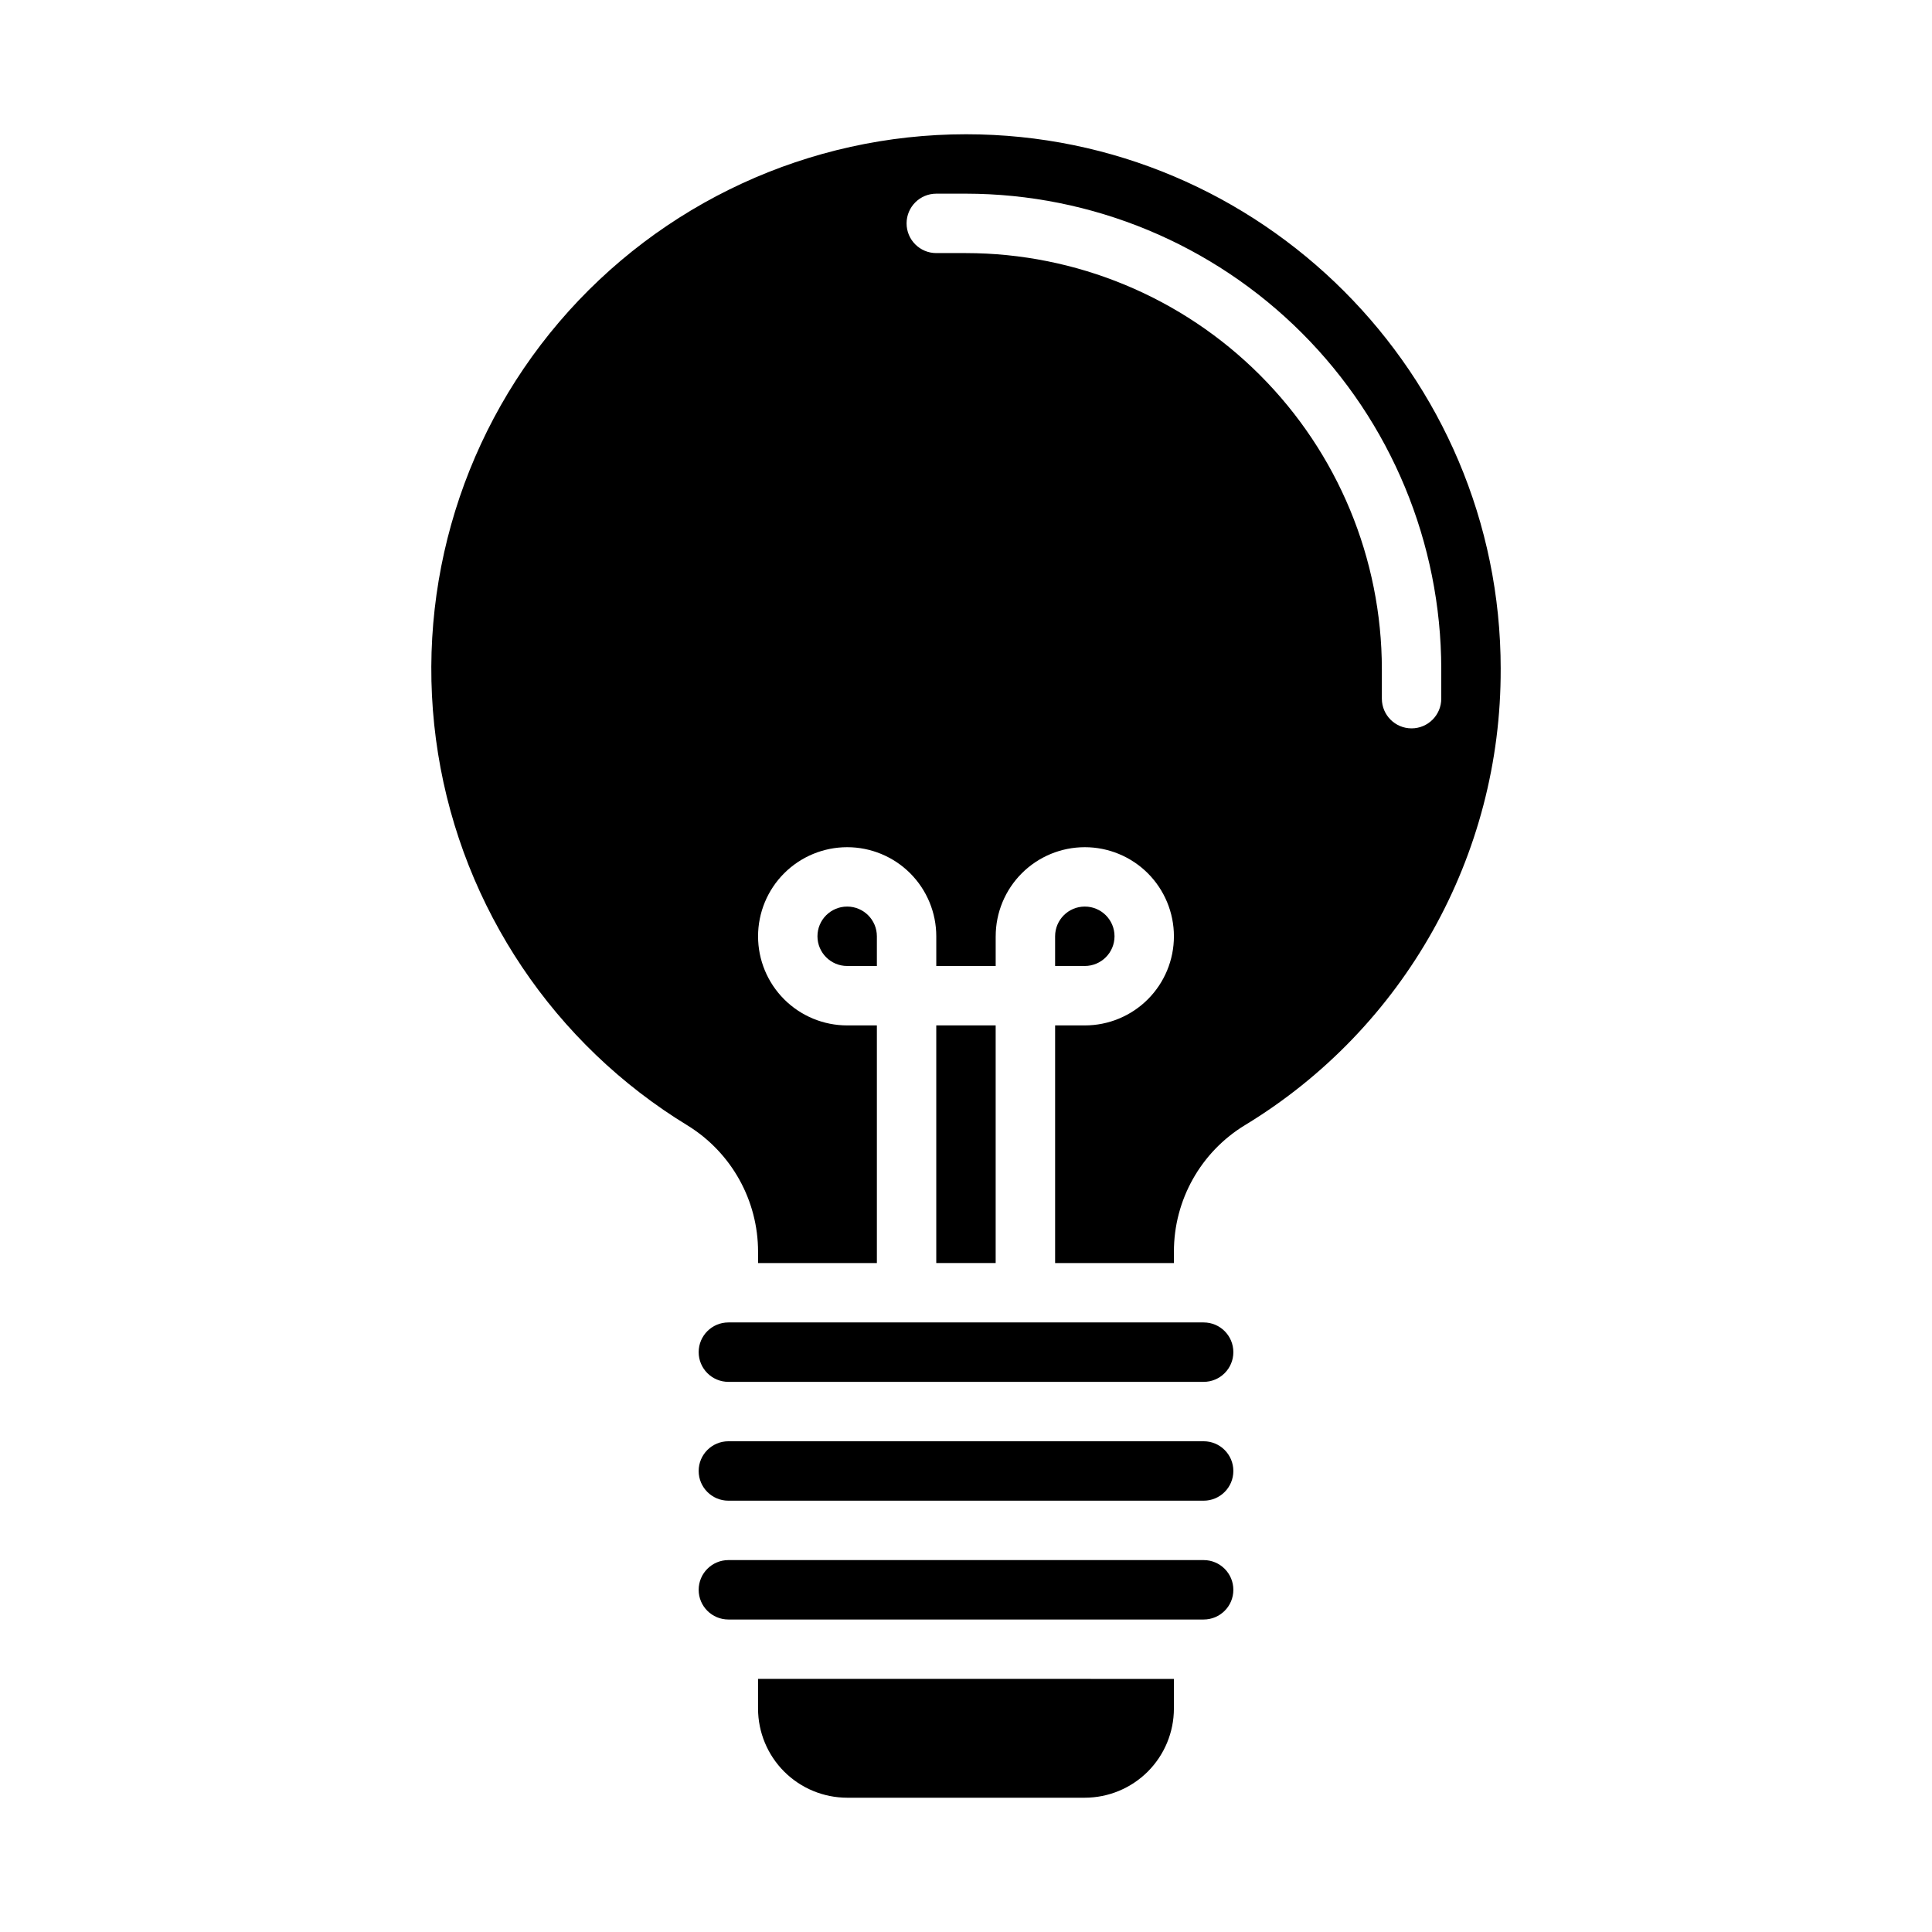
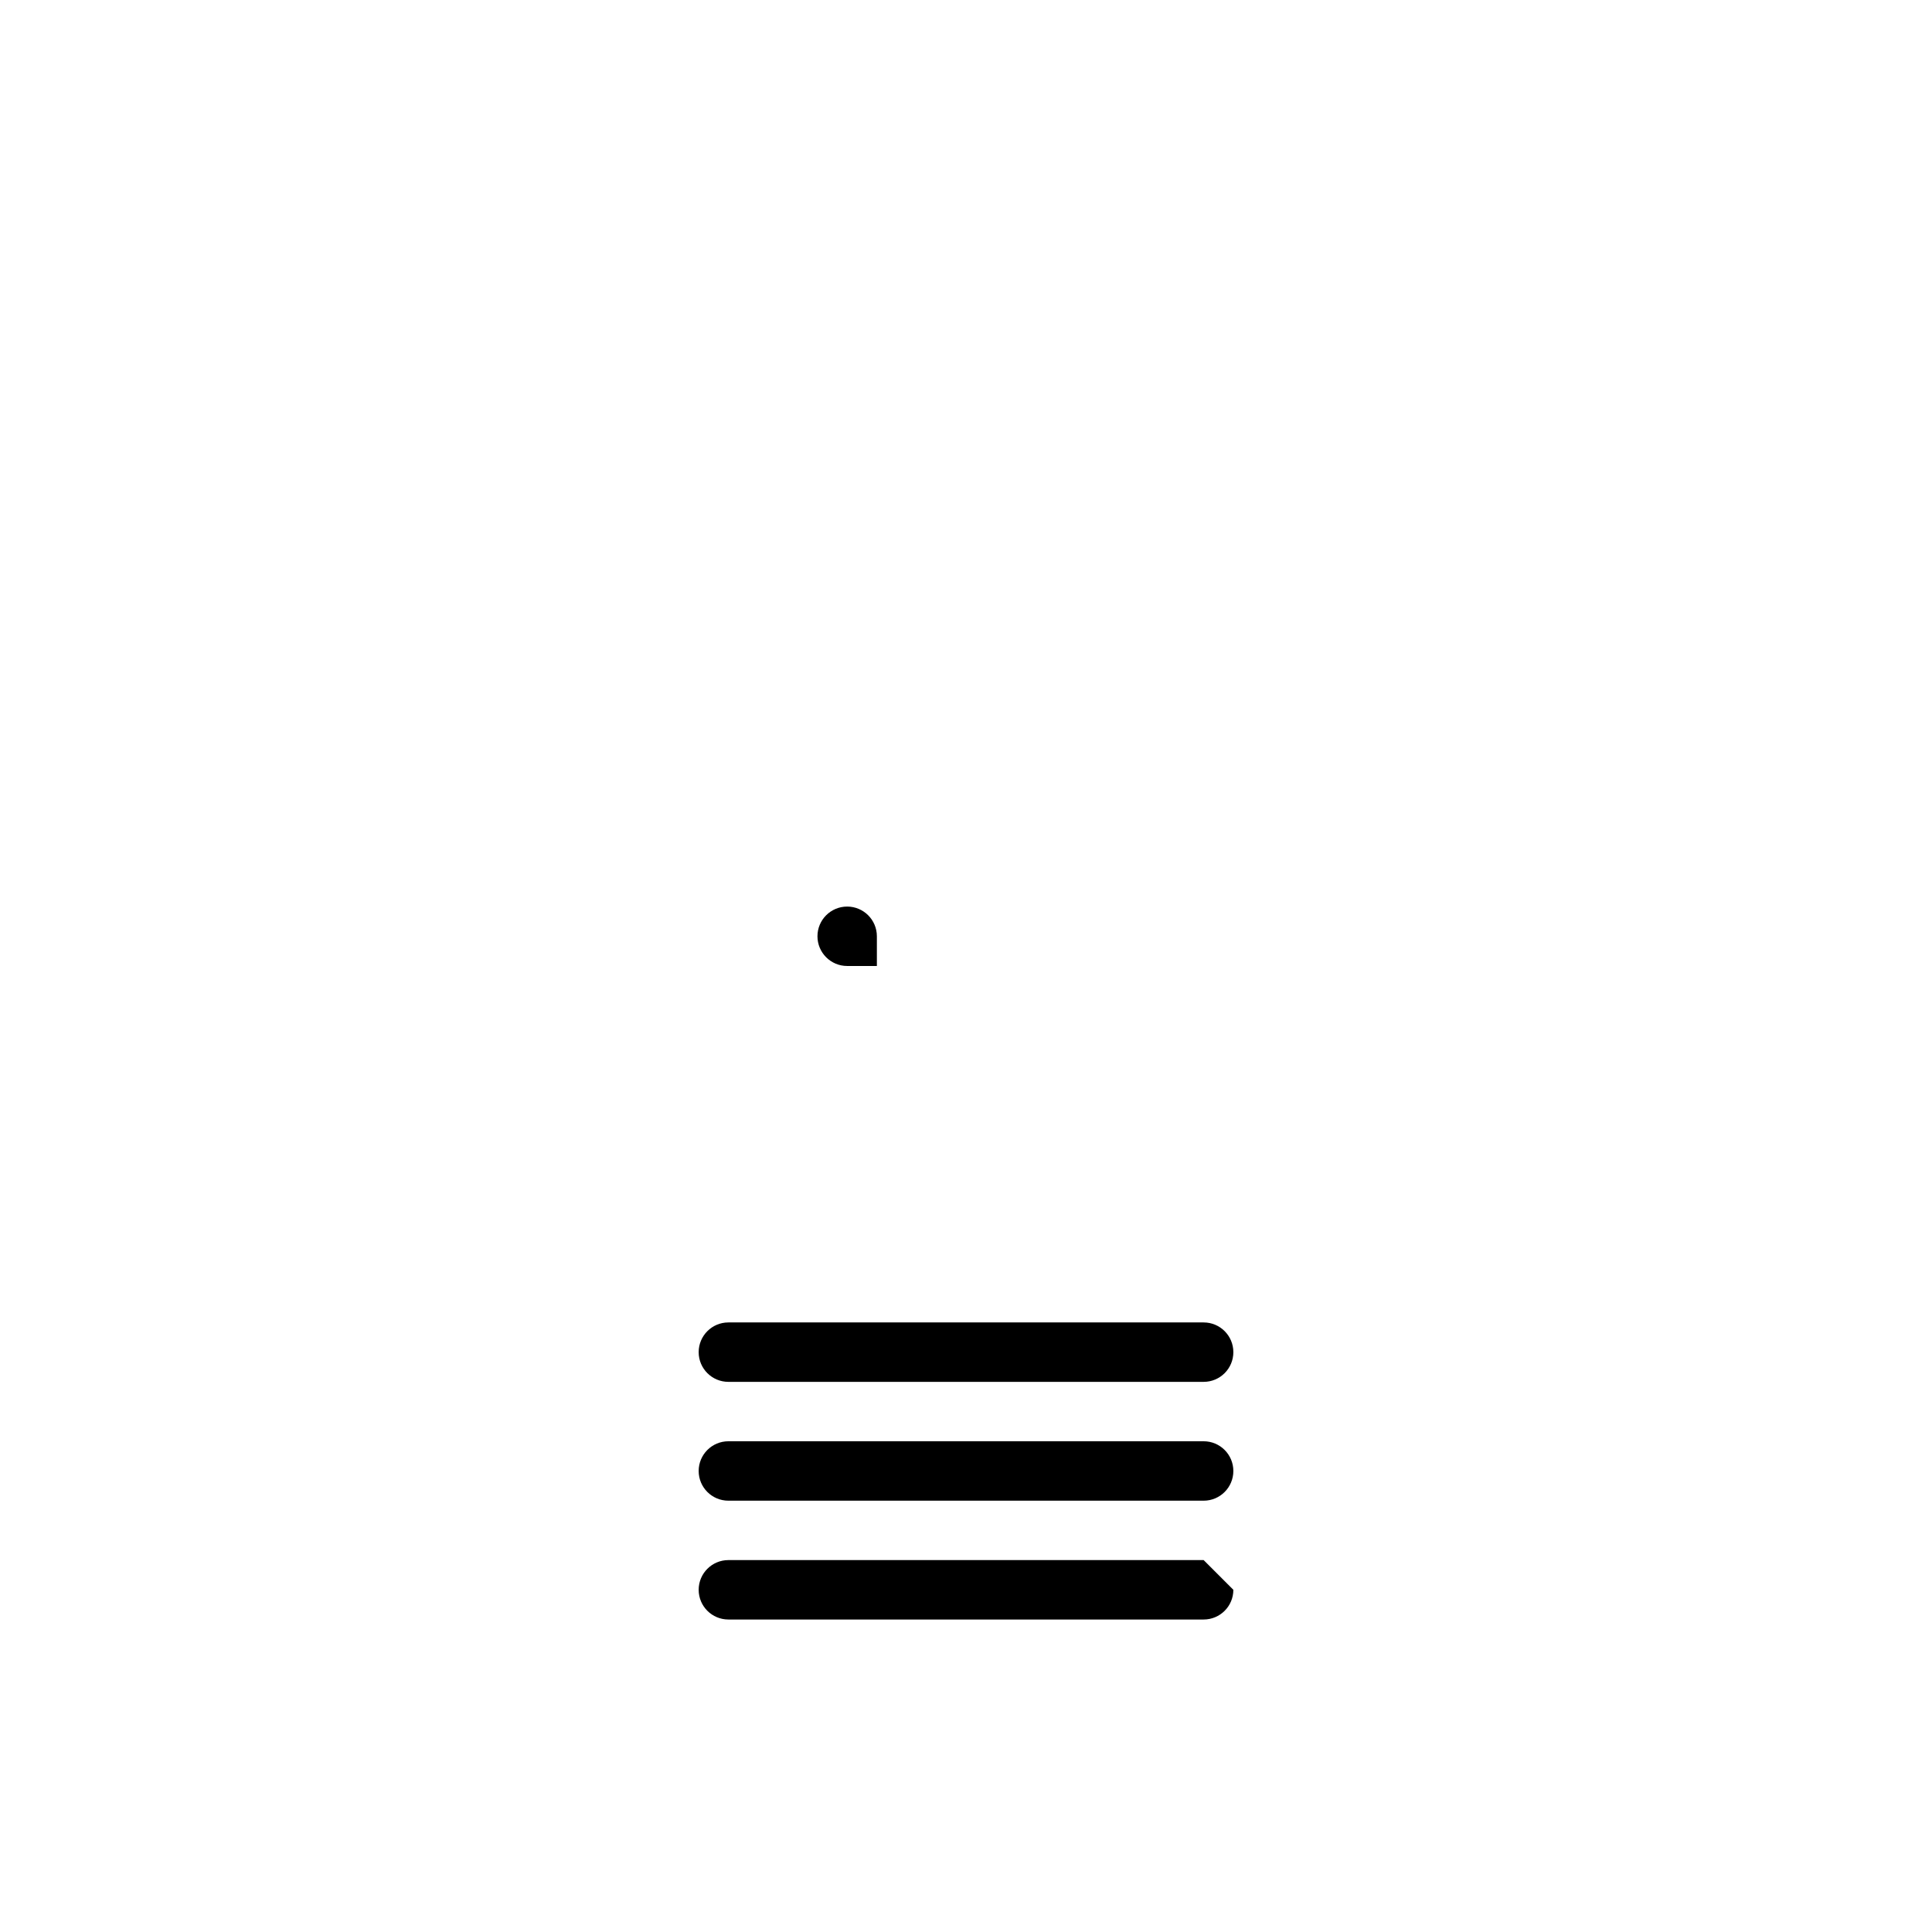
<svg xmlns="http://www.w3.org/2000/svg" fill="#000000" width="800px" height="800px" version="1.1" viewBox="144 144 512 512">
  <g>
-     <path d="m439.36 392.12c0-4.348-3.523-7.871-7.871-7.871-4.348 0-7.875 3.523-7.875 7.871v7.871h7.871l0.004 0.004c4.344-0.008 7.867-3.527 7.871-7.875z" />
-     <path d="m462.98 557.44h-125.95c-4.348 0-7.875 3.527-7.875 7.875s3.527 7.871 7.875 7.871h125.95c4.348 0 7.871-3.523 7.871-7.871s-3.523-7.875-7.871-7.875z" />
-     <path d="m344.89 596.8c0.008 6.258 2.496 12.262 6.926 16.691 4.426 4.426 10.43 6.914 16.691 6.922h62.977c6.258-0.008 12.262-2.496 16.691-6.922 4.426-4.43 6.914-10.434 6.922-16.691v-7.871l-110.21-0.004z" />
-     <path d="m392.12 415.74h15.742v62.977h-15.742z" />
+     <path d="m462.98 557.44h-125.95c-4.348 0-7.875 3.527-7.875 7.875s3.527 7.871 7.875 7.871h125.95c4.348 0 7.871-3.523 7.871-7.871z" />
    <path d="m462.98 525.95h-125.95c-4.348 0-7.875 3.527-7.875 7.875 0 4.348 3.527 7.871 7.875 7.871h125.95c4.348 0 7.871-3.523 7.871-7.871 0-4.348-3.523-7.875-7.871-7.875z" />
-     <path d="m541.7 321.28c0-78.129-63.562-141.69-141.69-141.7h-0.008c-41.5 0.004-80.914 18.199-107.84 49.781-26.922 31.582-38.645 73.379-32.074 114.36 6.57 40.977 30.773 77.016 66.215 98.598 11.566 7.176 18.598 19.82 18.59 33.43v2.973h31.488v-62.977h-7.871c-6.266 0-12.273-2.488-16.699-6.918-4.43-4.426-6.918-10.434-6.918-16.699 0-6.262 2.488-12.27 6.918-16.699 4.426-4.426 10.434-6.914 16.699-6.914 6.262 0 12.27 2.488 16.699 6.914 4.426 4.43 6.914 10.438 6.914 16.699v7.871h15.742v-7.871h0.004c0-6.262 2.488-12.27 6.918-16.699 4.426-4.426 10.434-6.914 16.699-6.914 6.262 0 12.27 2.488 16.699 6.914 4.426 4.43 6.914 10.438 6.914 16.699 0 6.266-2.488 12.273-6.914 16.699-4.43 4.43-10.438 6.918-16.699 6.918h-7.871v62.977h31.488v-2.977h-0.004c-0.027-13.738 7.141-26.492 18.895-33.613 42.184-25.637 67.867-71.488 67.699-120.85zm-141.7-110.21h-7.875c-4.348 0-7.871-3.523-7.871-7.871 0-4.348 3.523-7.875 7.871-7.875h7.875c33.391 0.039 65.406 13.32 89.02 36.934 23.613 23.613 36.895 55.629 36.93 89.02v7.871c0 4.348-3.523 7.875-7.871 7.875s-7.871-3.527-7.871-7.875v-7.871c-0.035-29.219-11.656-57.23-32.316-77.891-20.66-20.66-48.672-32.285-77.891-32.316z" />
    <path d="m368.51 384.25c-4.348 0-7.875 3.523-7.875 7.871s3.527 7.875 7.875 7.875h7.871v-7.875c-0.004-4.344-3.527-7.867-7.871-7.871z" />
    <path d="m462.98 494.46h-125.95c-4.348 0-7.875 3.527-7.875 7.875 0 4.348 3.527 7.871 7.875 7.871h125.95c4.348 0 7.871-3.523 7.871-7.871 0-4.348-3.523-7.875-7.871-7.875z" />
  </g>
</svg>